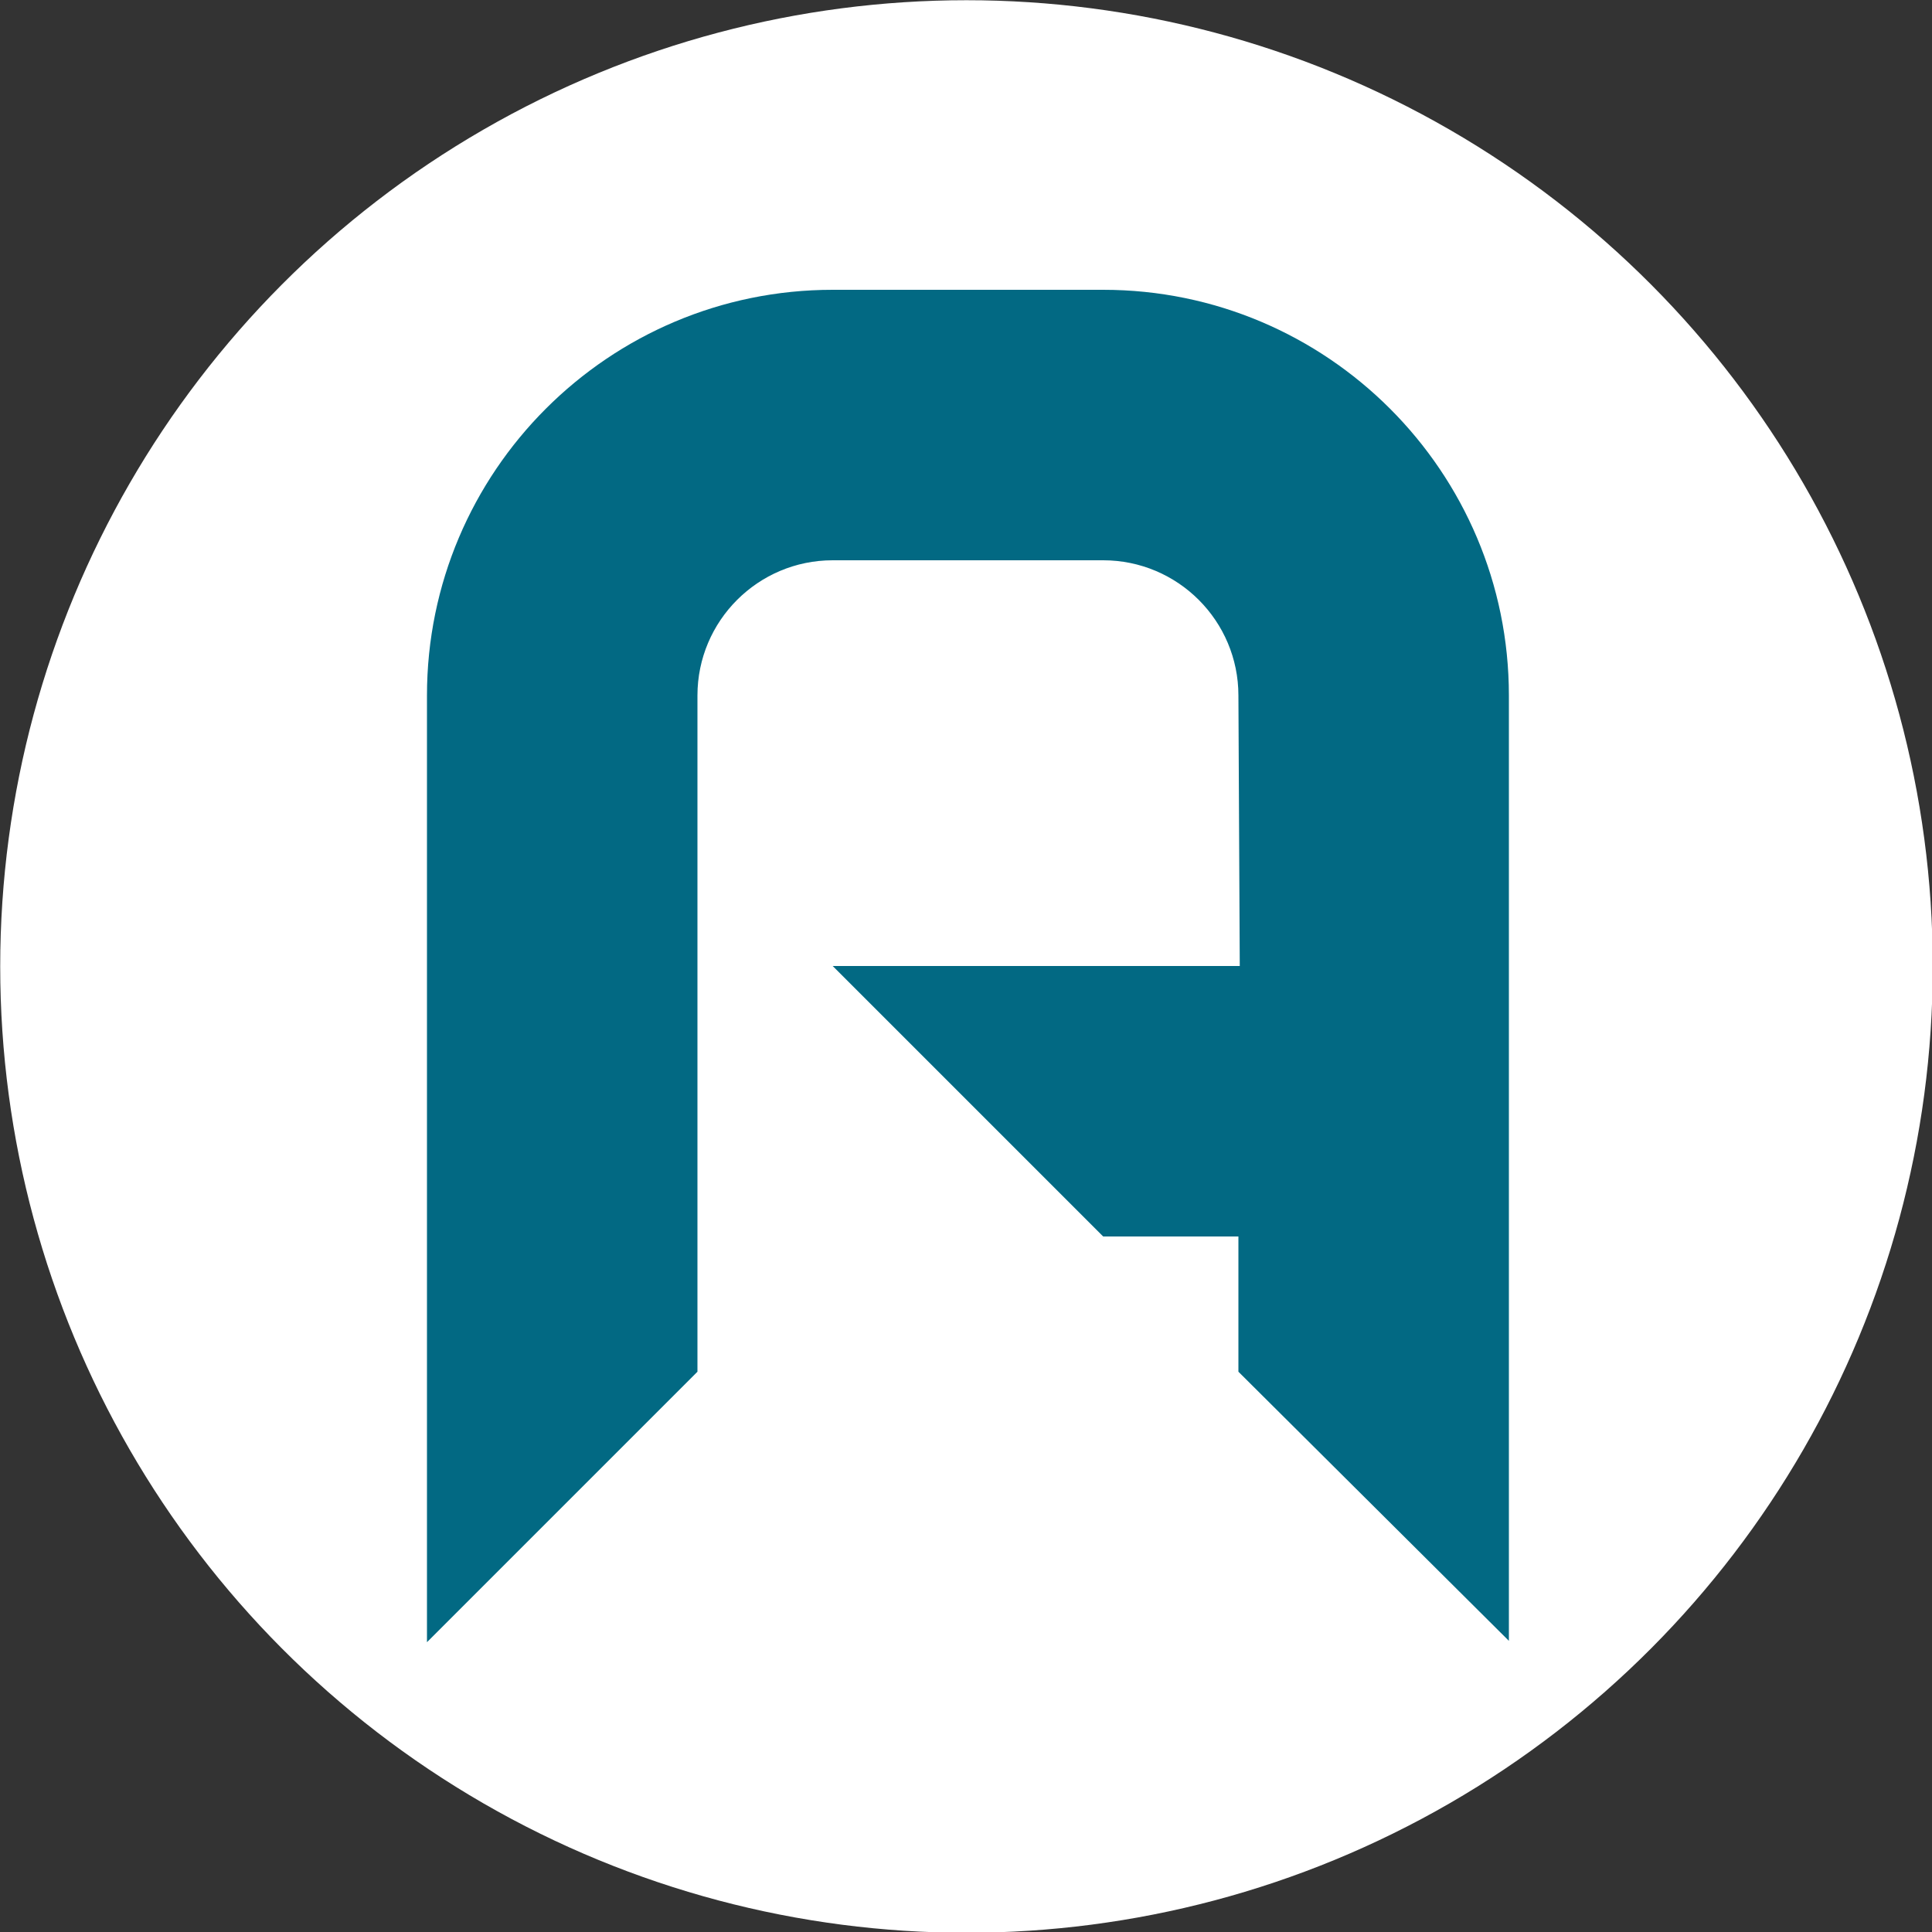
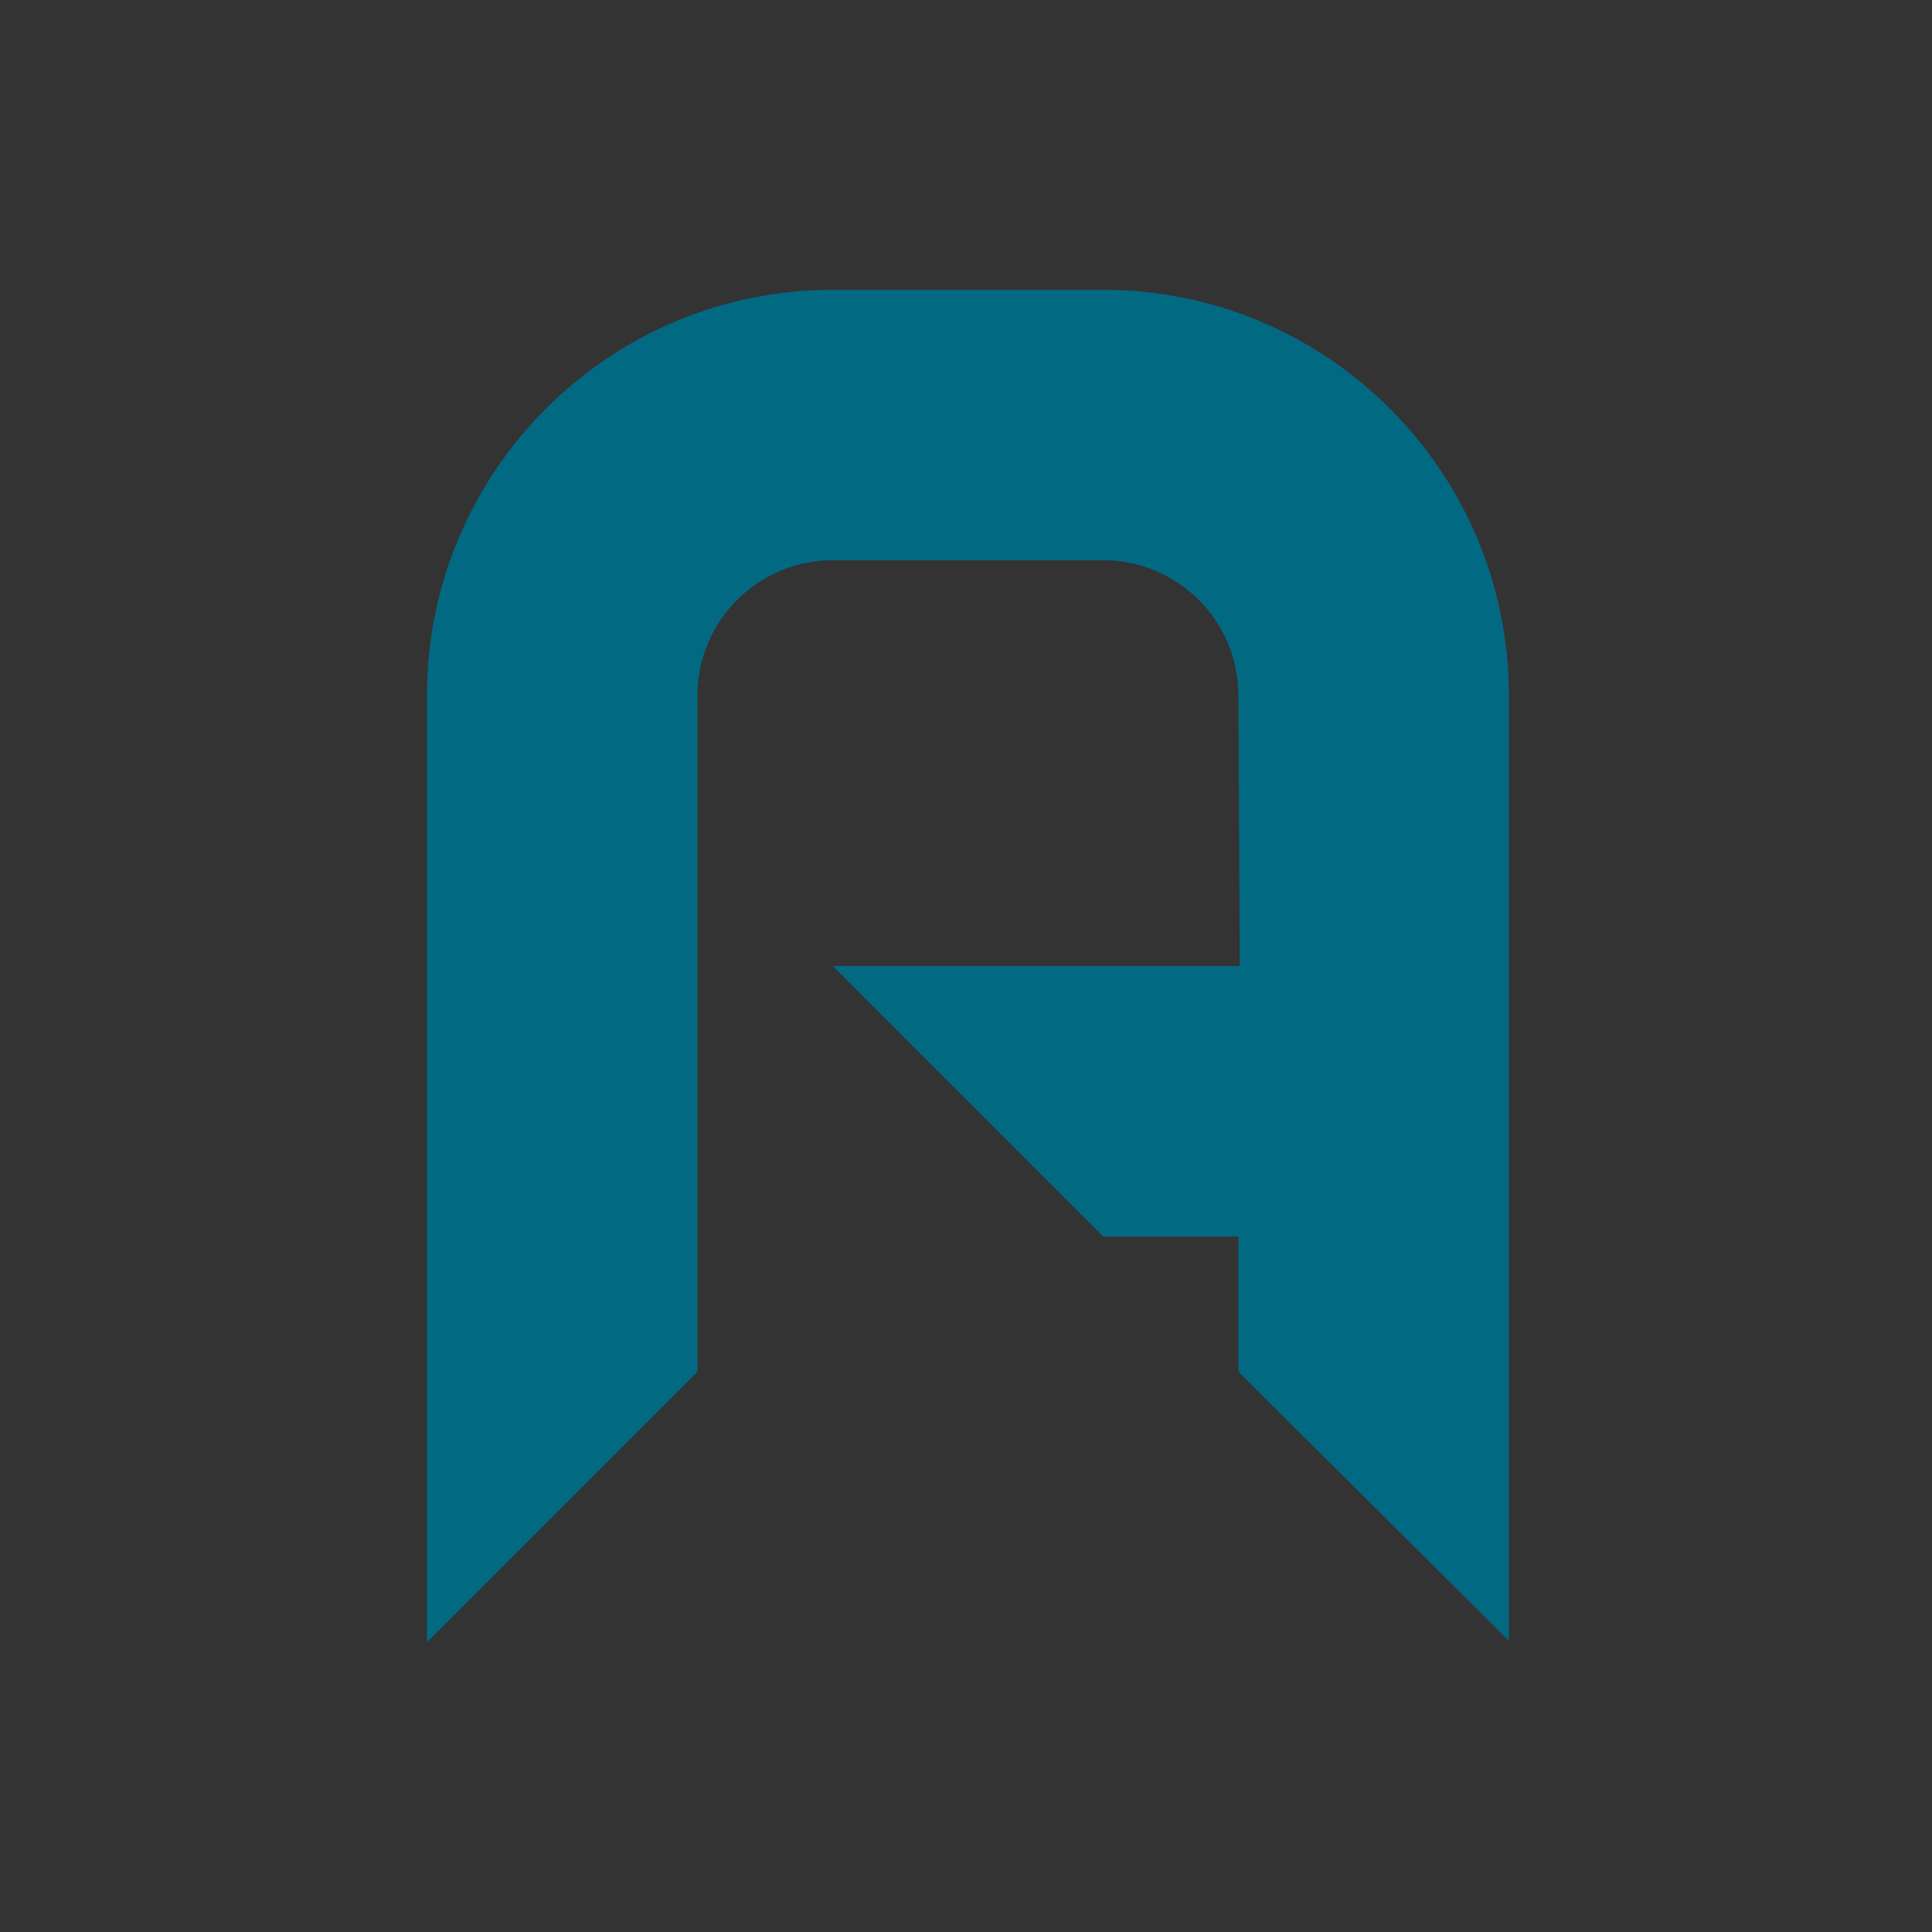
<svg xmlns="http://www.w3.org/2000/svg" width="100%" height="100%" viewBox="0 0 400 400" version="1.1" xml:space="preserve" style="fill-rule:evenodd;clip-rule:evenodd;stroke-linejoin:round;stroke-miterlimit:2;">
  <rect x="0" y="0" width="400" height="400" fill="#333333" stroke="none" />
  <g transform="matrix(1.399,0,0,1.399,-152.448,-158.042)">
-     <circle cx="252" cy="256" r="143" style="fill:white;" />
-   </g>
+     </g>
  <g transform="matrix(0.28,0,0,0.28,88.4,60)">
    <path d="M800,1000L800,300C800,134.426 665.58,0 500,0L300,0C134.426,0 0,134.426 0,300L0,1000L200,800L200,300C200,244.808 244.808,200 300,200L500,200C555.192,200 600,244.808 600,300L601,500L300,500L500,700L600,700L600,800L800,999" style="fill:rgb(2,105,131);" />
  </g>
</svg>